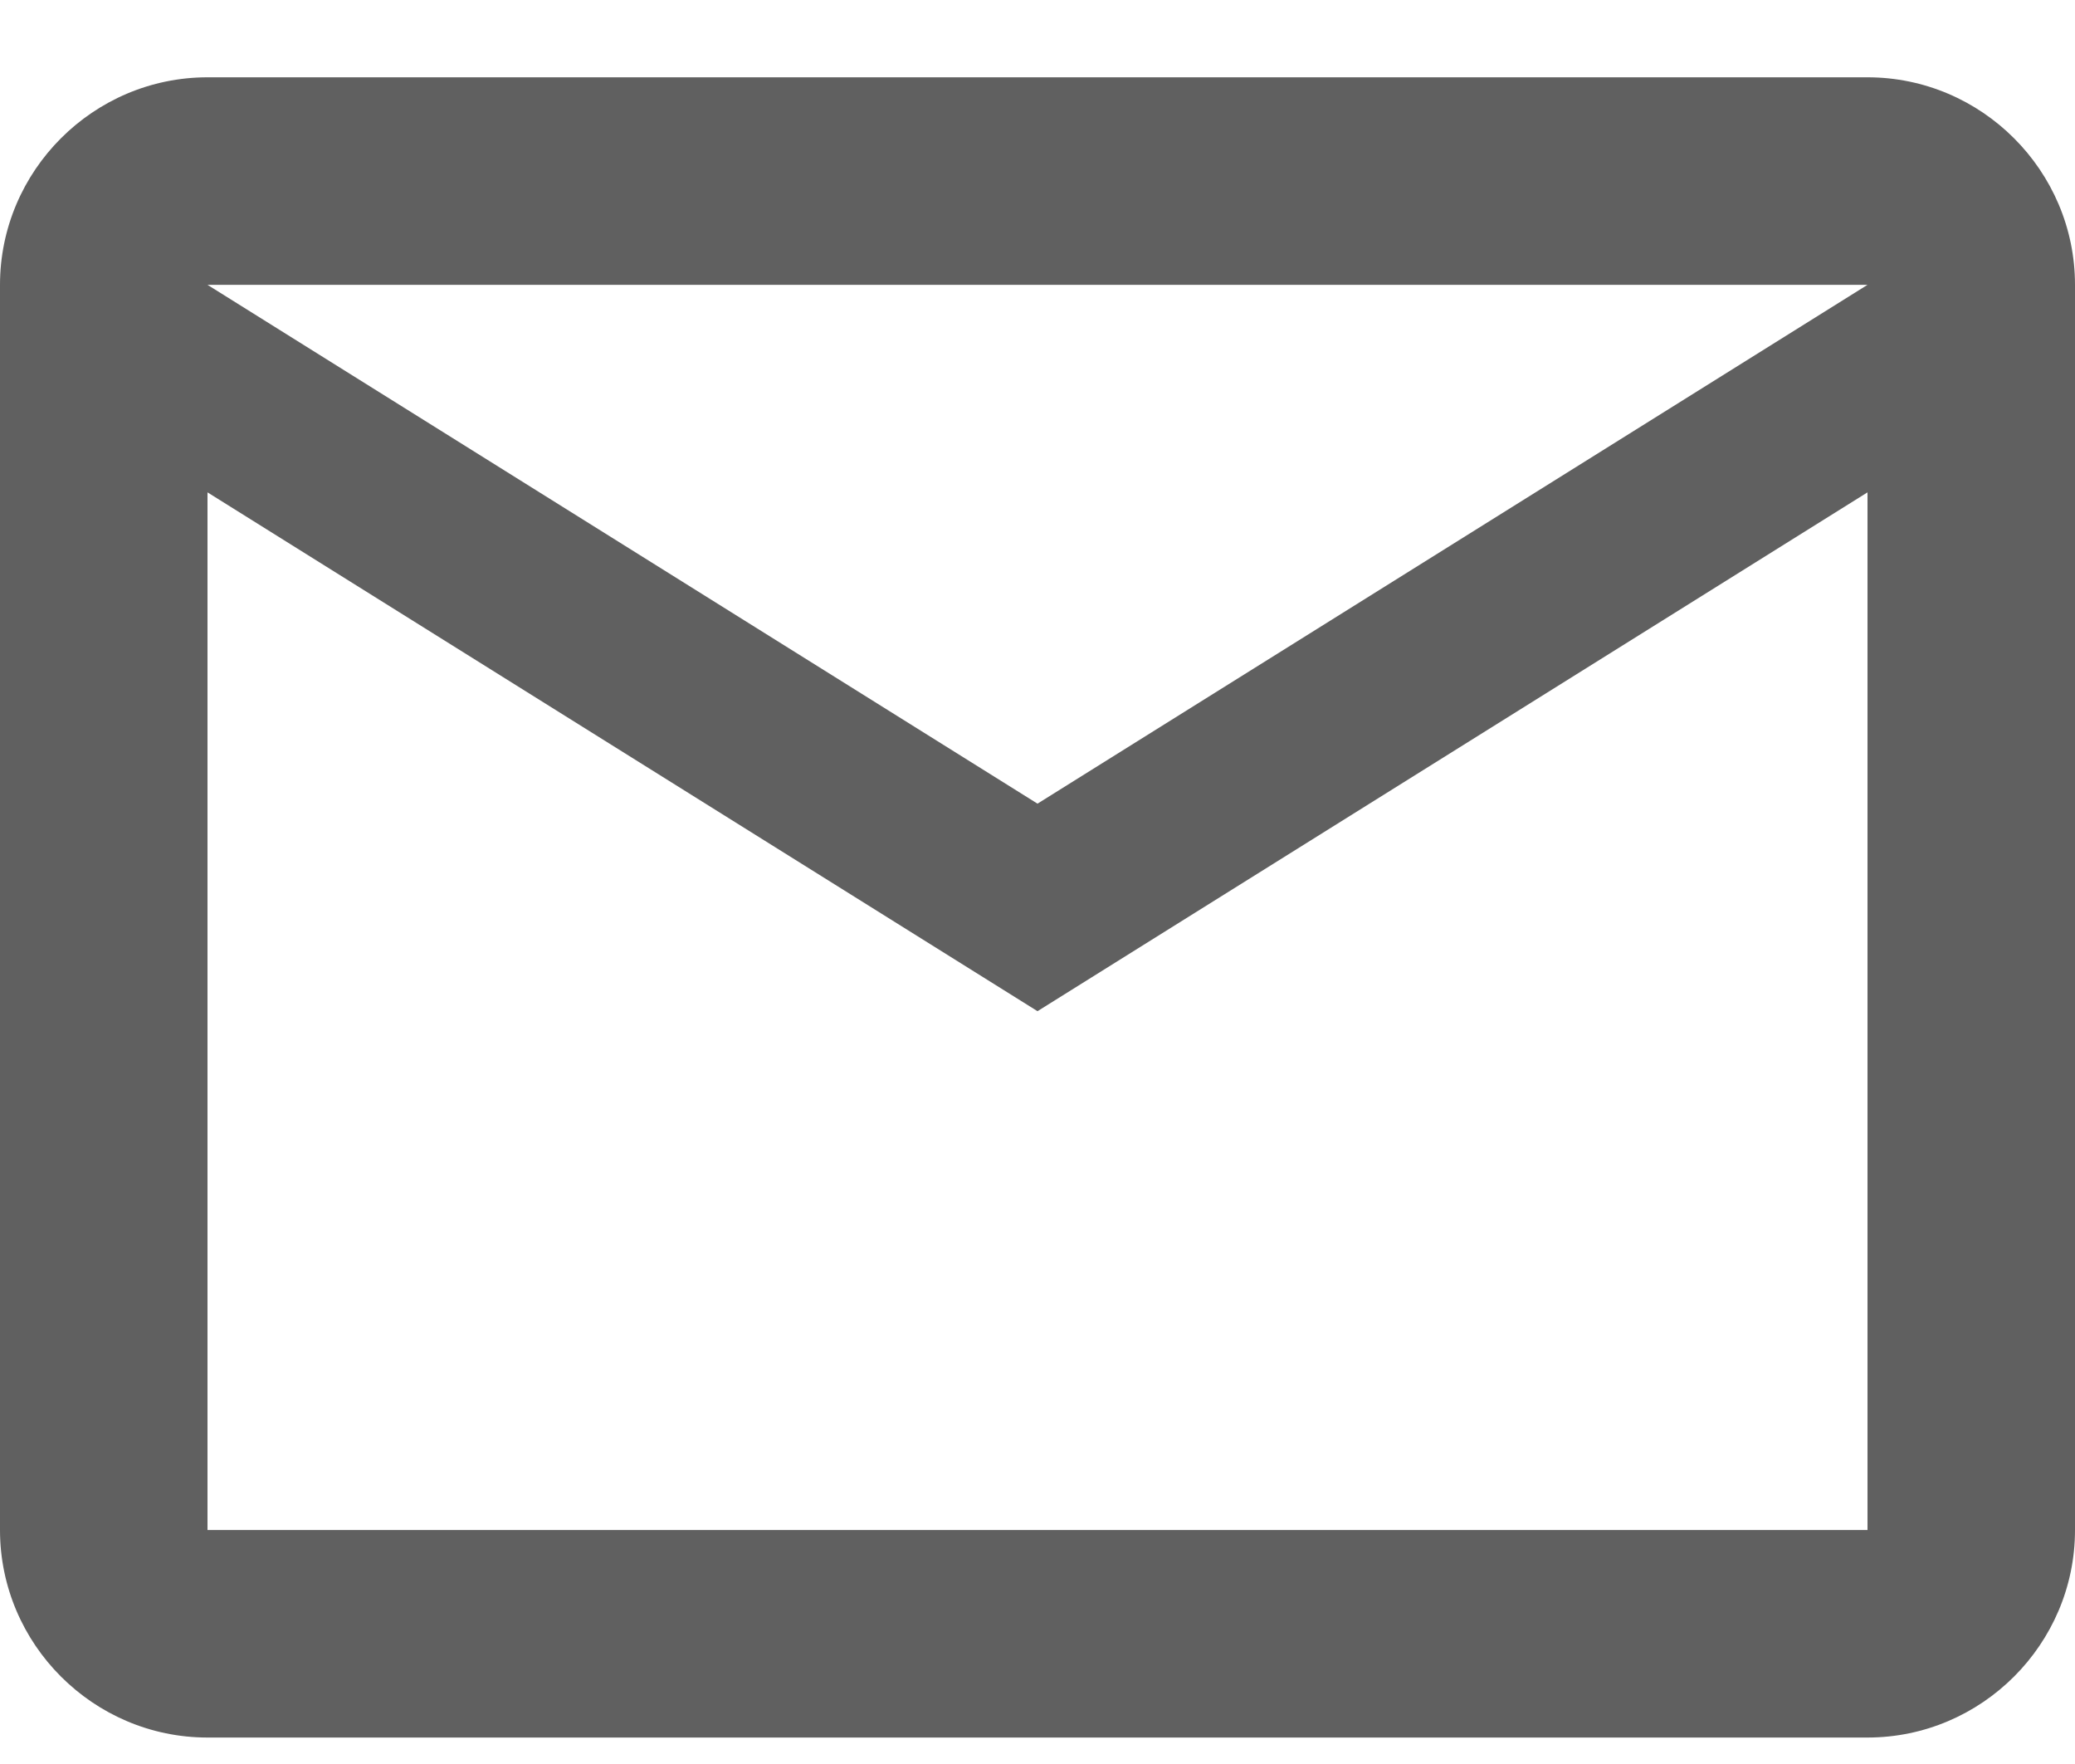
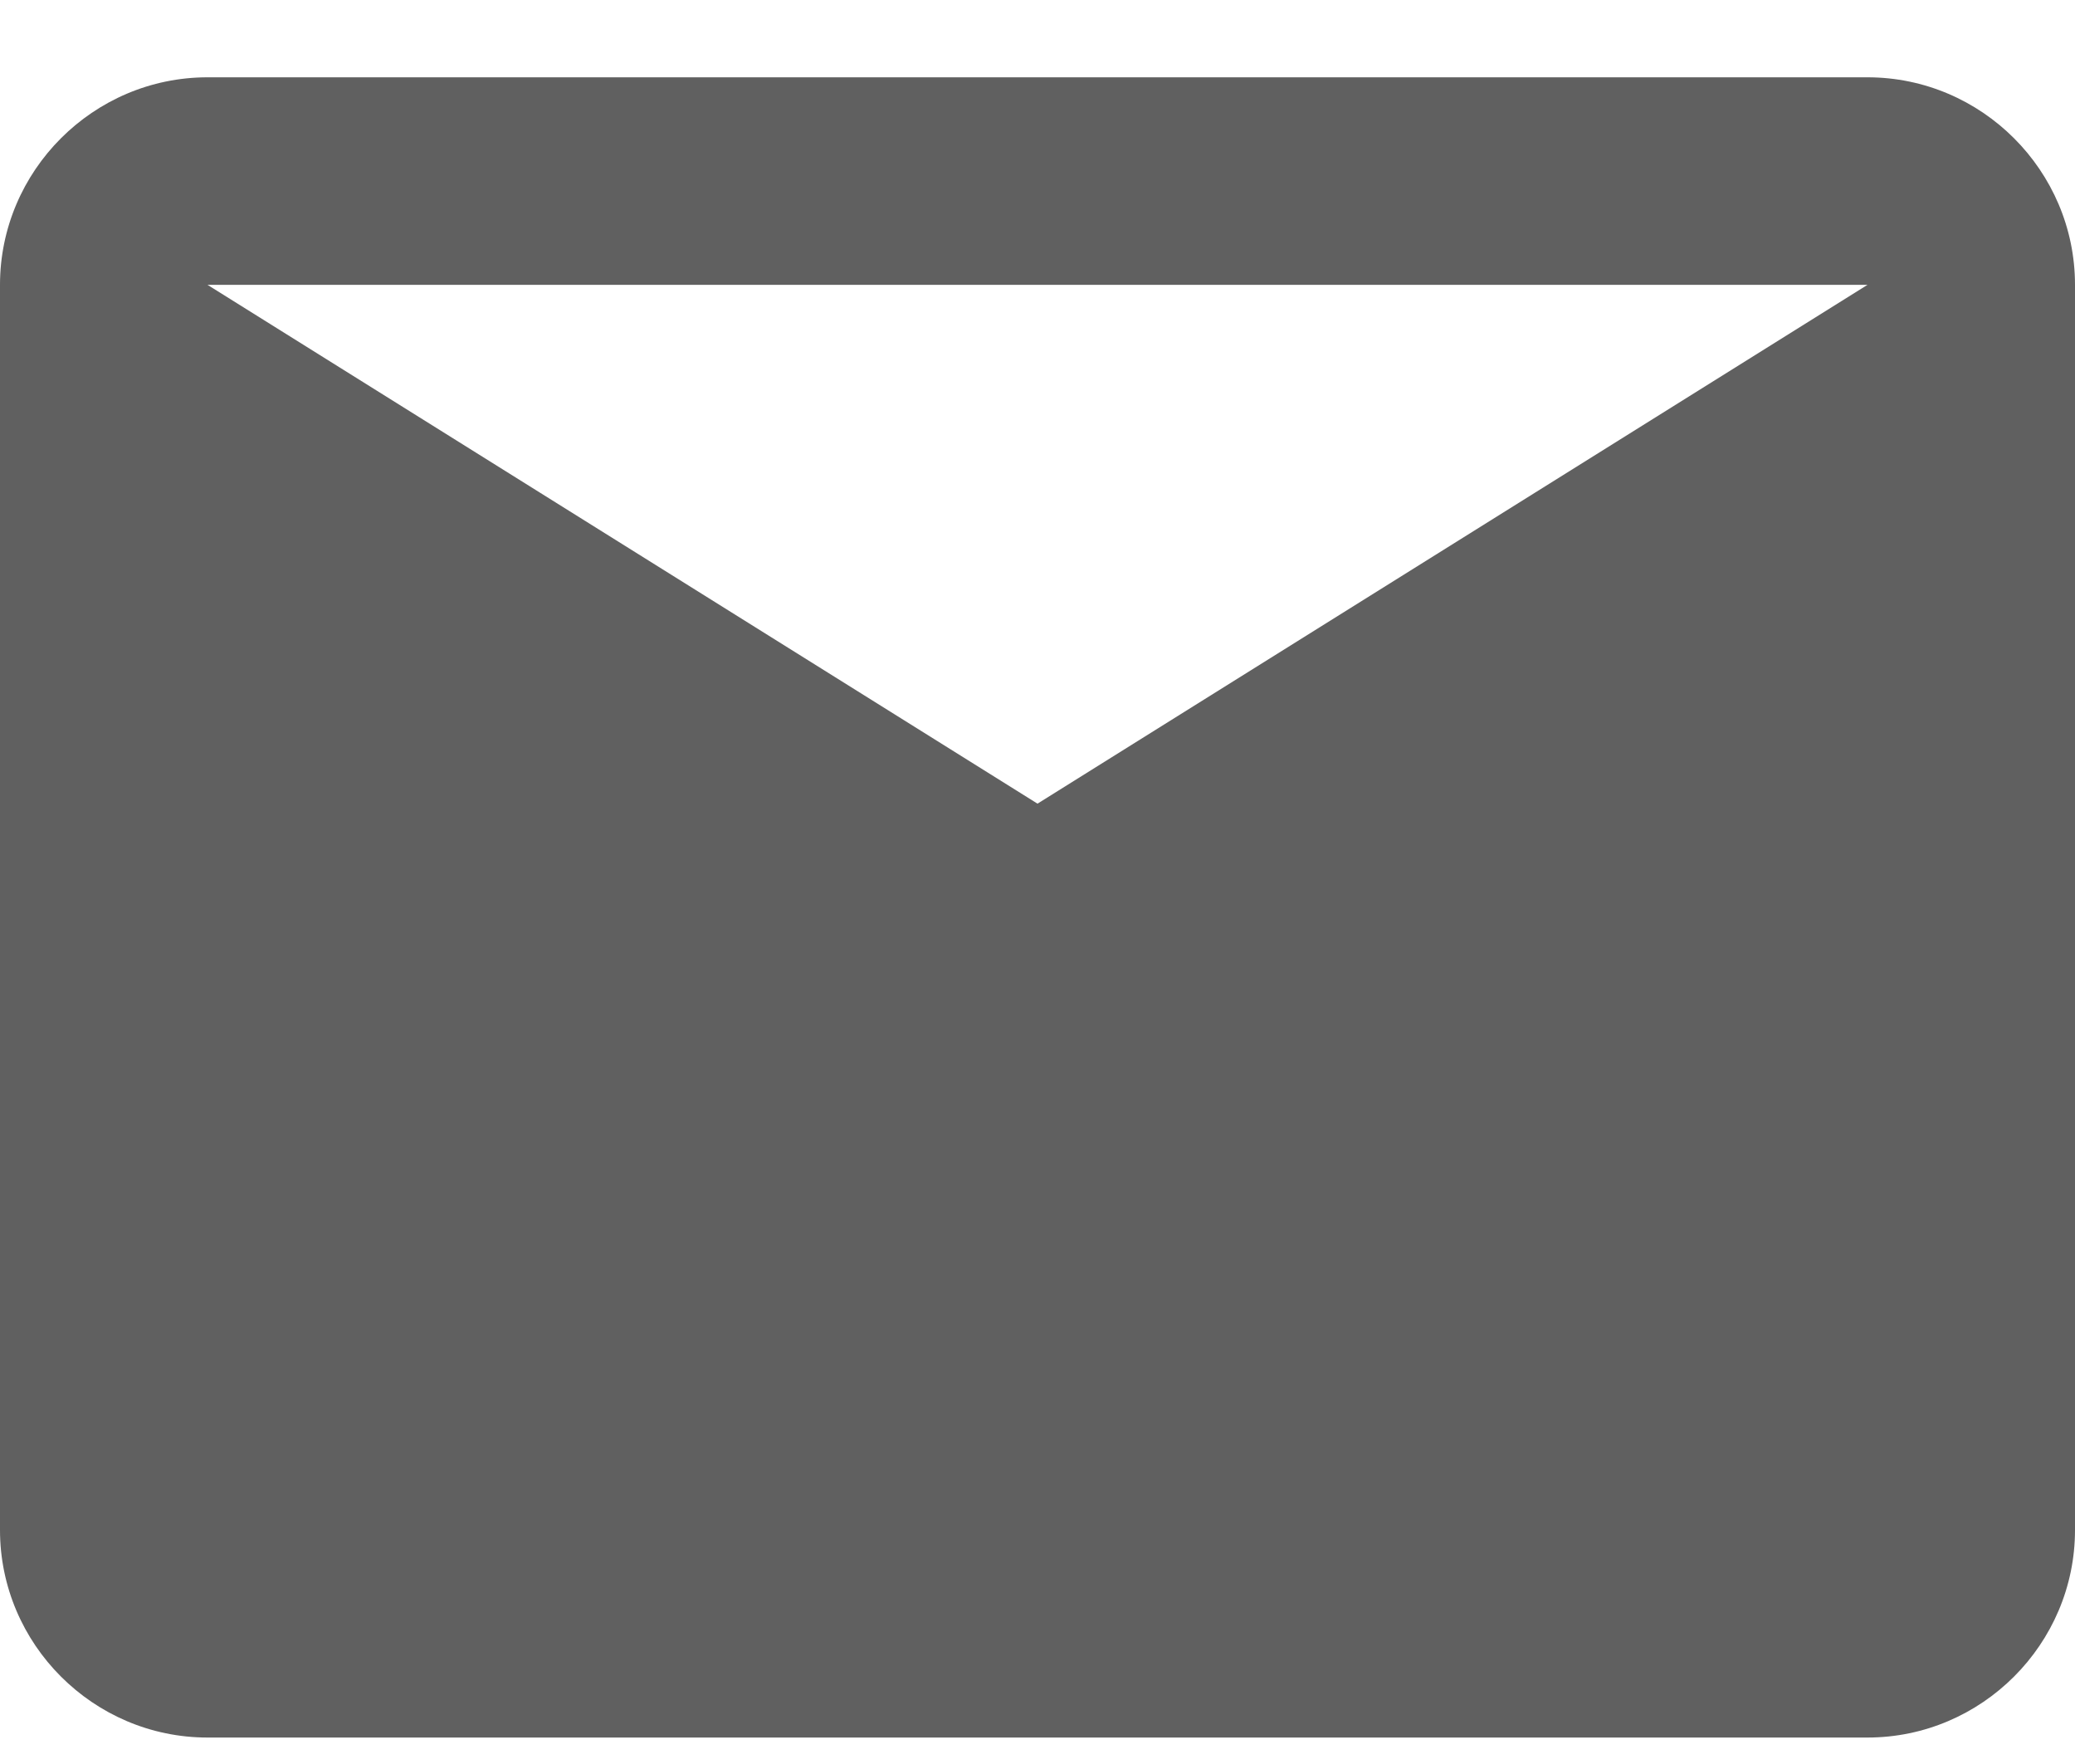
<svg xmlns="http://www.w3.org/2000/svg" width="20" height="17" viewBox="0 0 20 17" fill="none">
-   <path d="M20 2.745C20 1.645 19.1 0.745 18 0.745H2C0.9 0.745 0 1.645 0 2.745V14.745C0 15.845 0.9 16.745 2 16.745H18C19.1 16.745 20 15.845 20 14.745V2.745ZM18 2.745L10 7.745L2 2.745H18ZM18 14.745H2V4.745L10 9.745L18 4.745V14.745Z" fill="#606060" />
+   <path d="M20 2.745C20 1.645 19.1 0.745 18 0.745H2C0.9 0.745 0 1.645 0 2.745V14.745C0 15.845 0.9 16.745 2 16.745H18C19.1 16.745 20 15.845 20 14.745V2.745ZM18 2.745L10 7.745L2 2.745H18ZM18 14.745V4.745L10 9.745L18 4.745V14.745Z" fill="#606060" />
</svg>